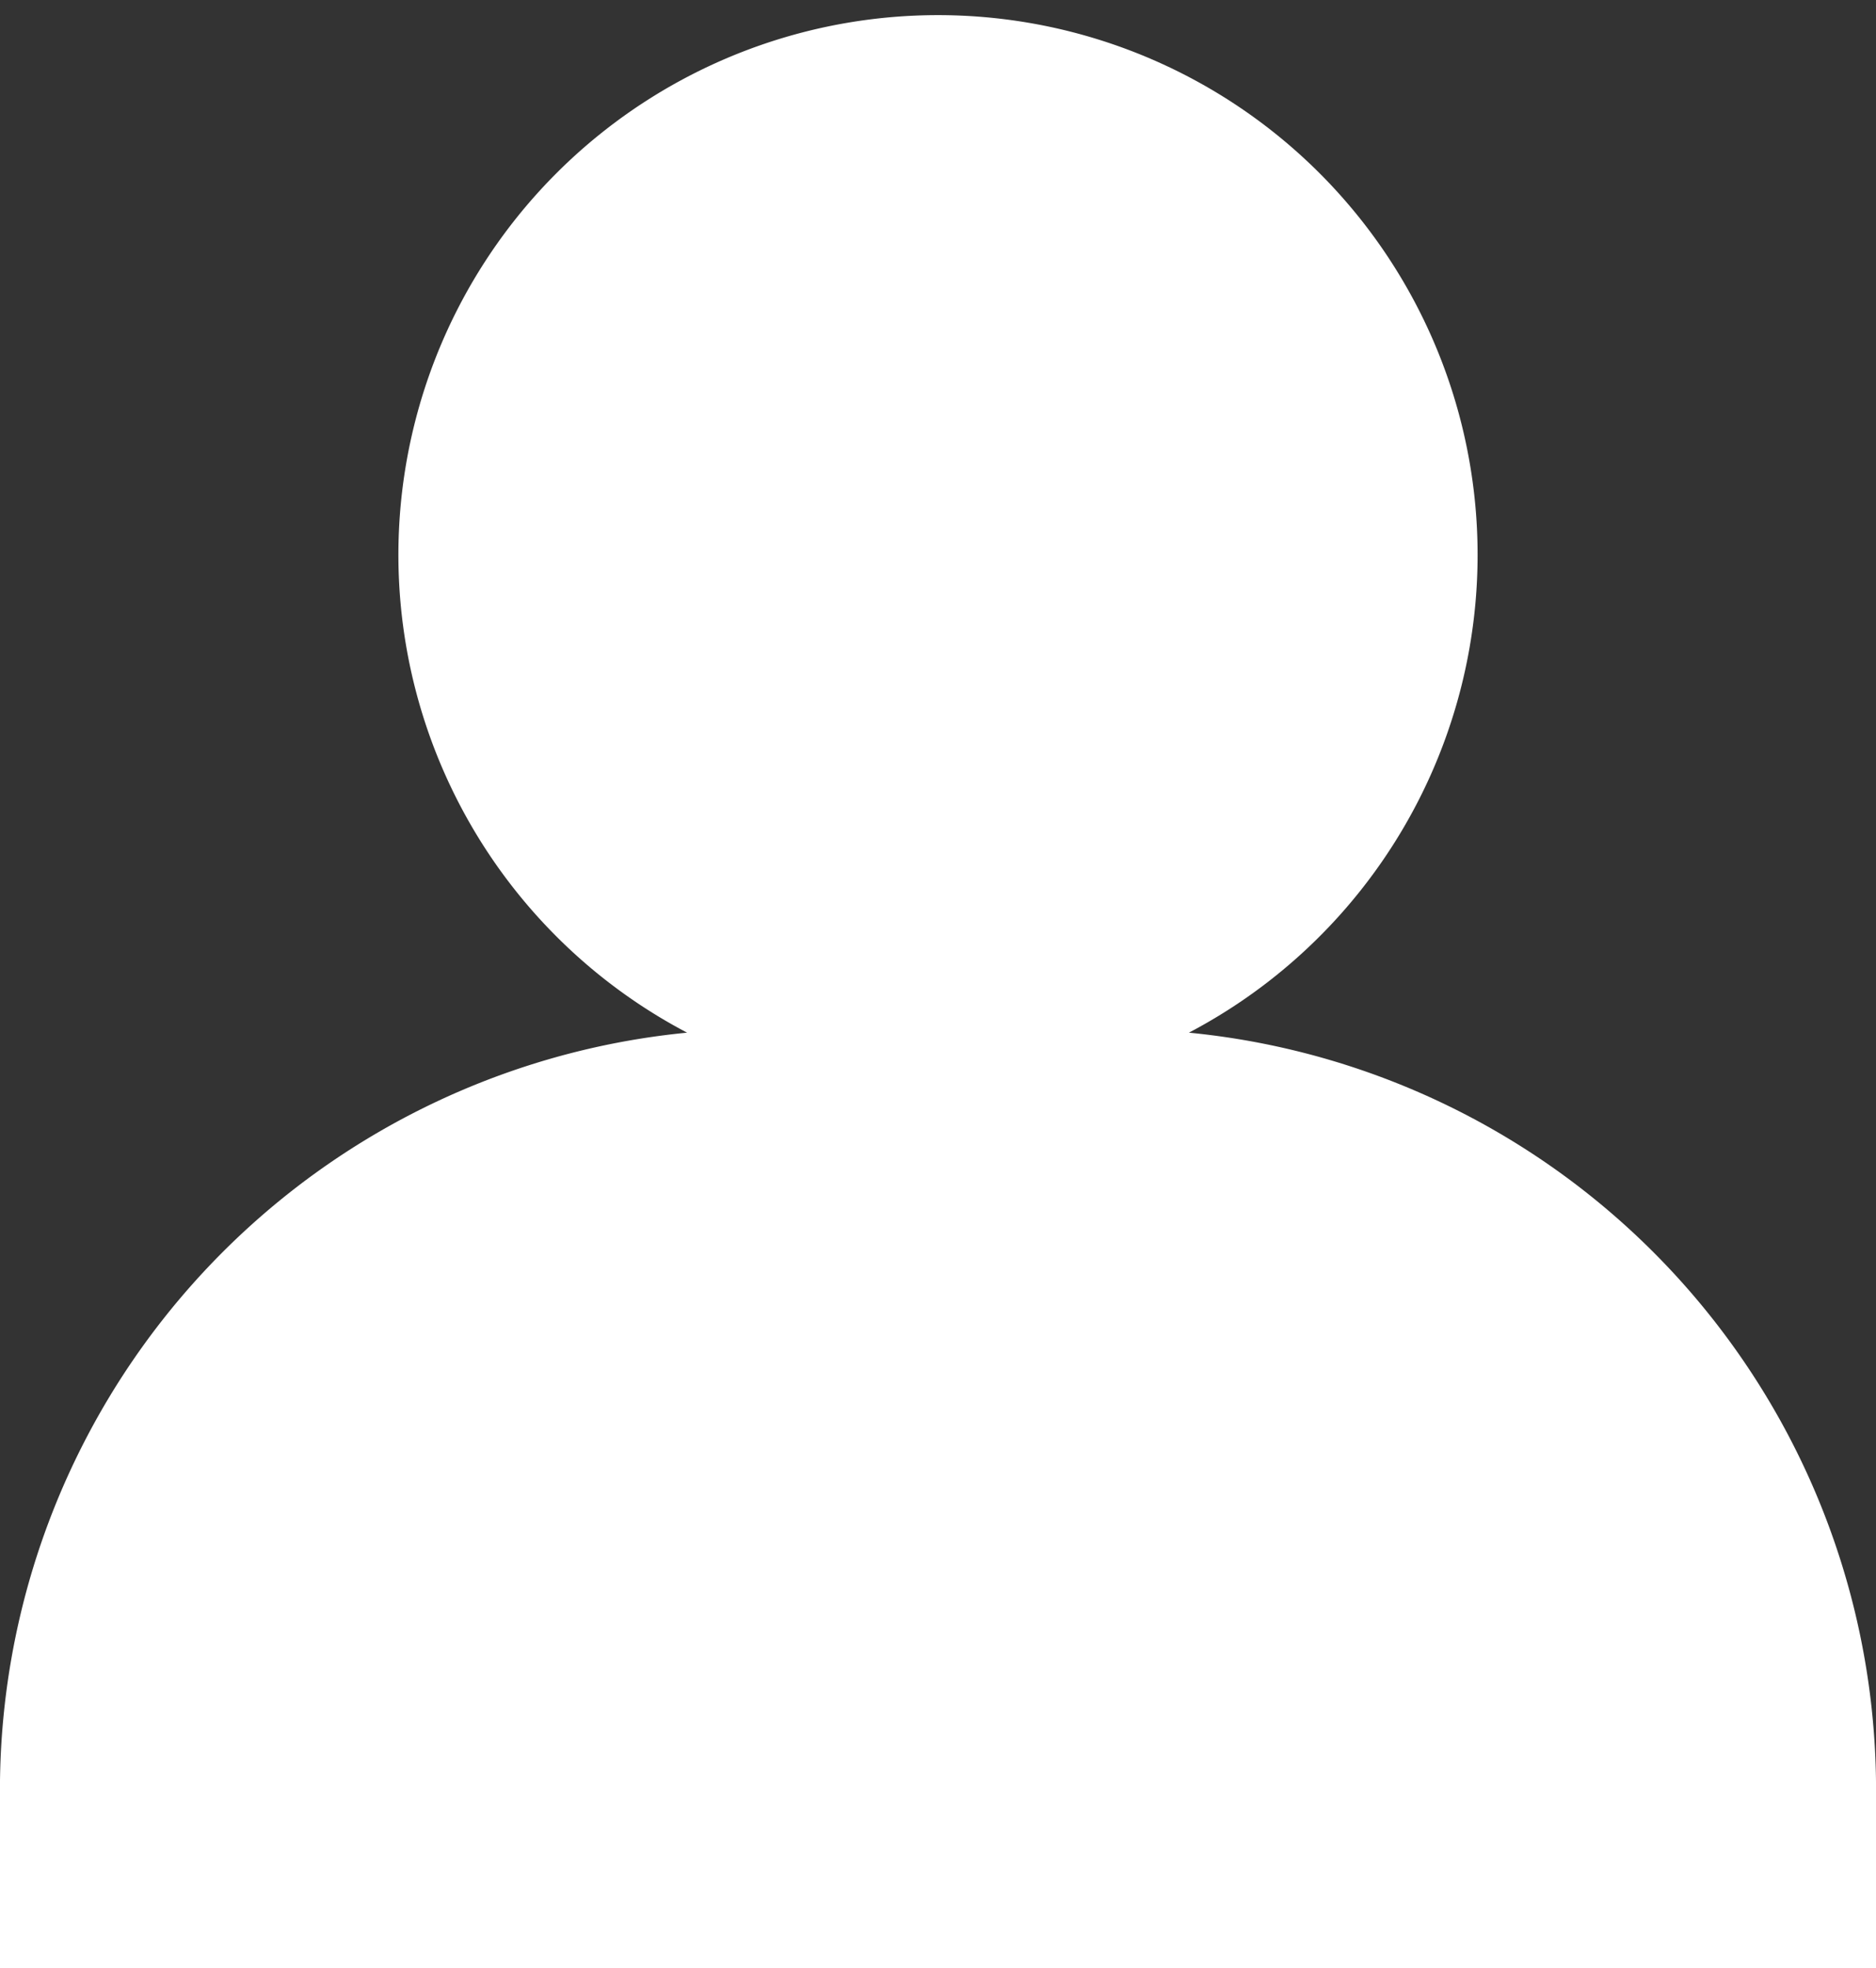
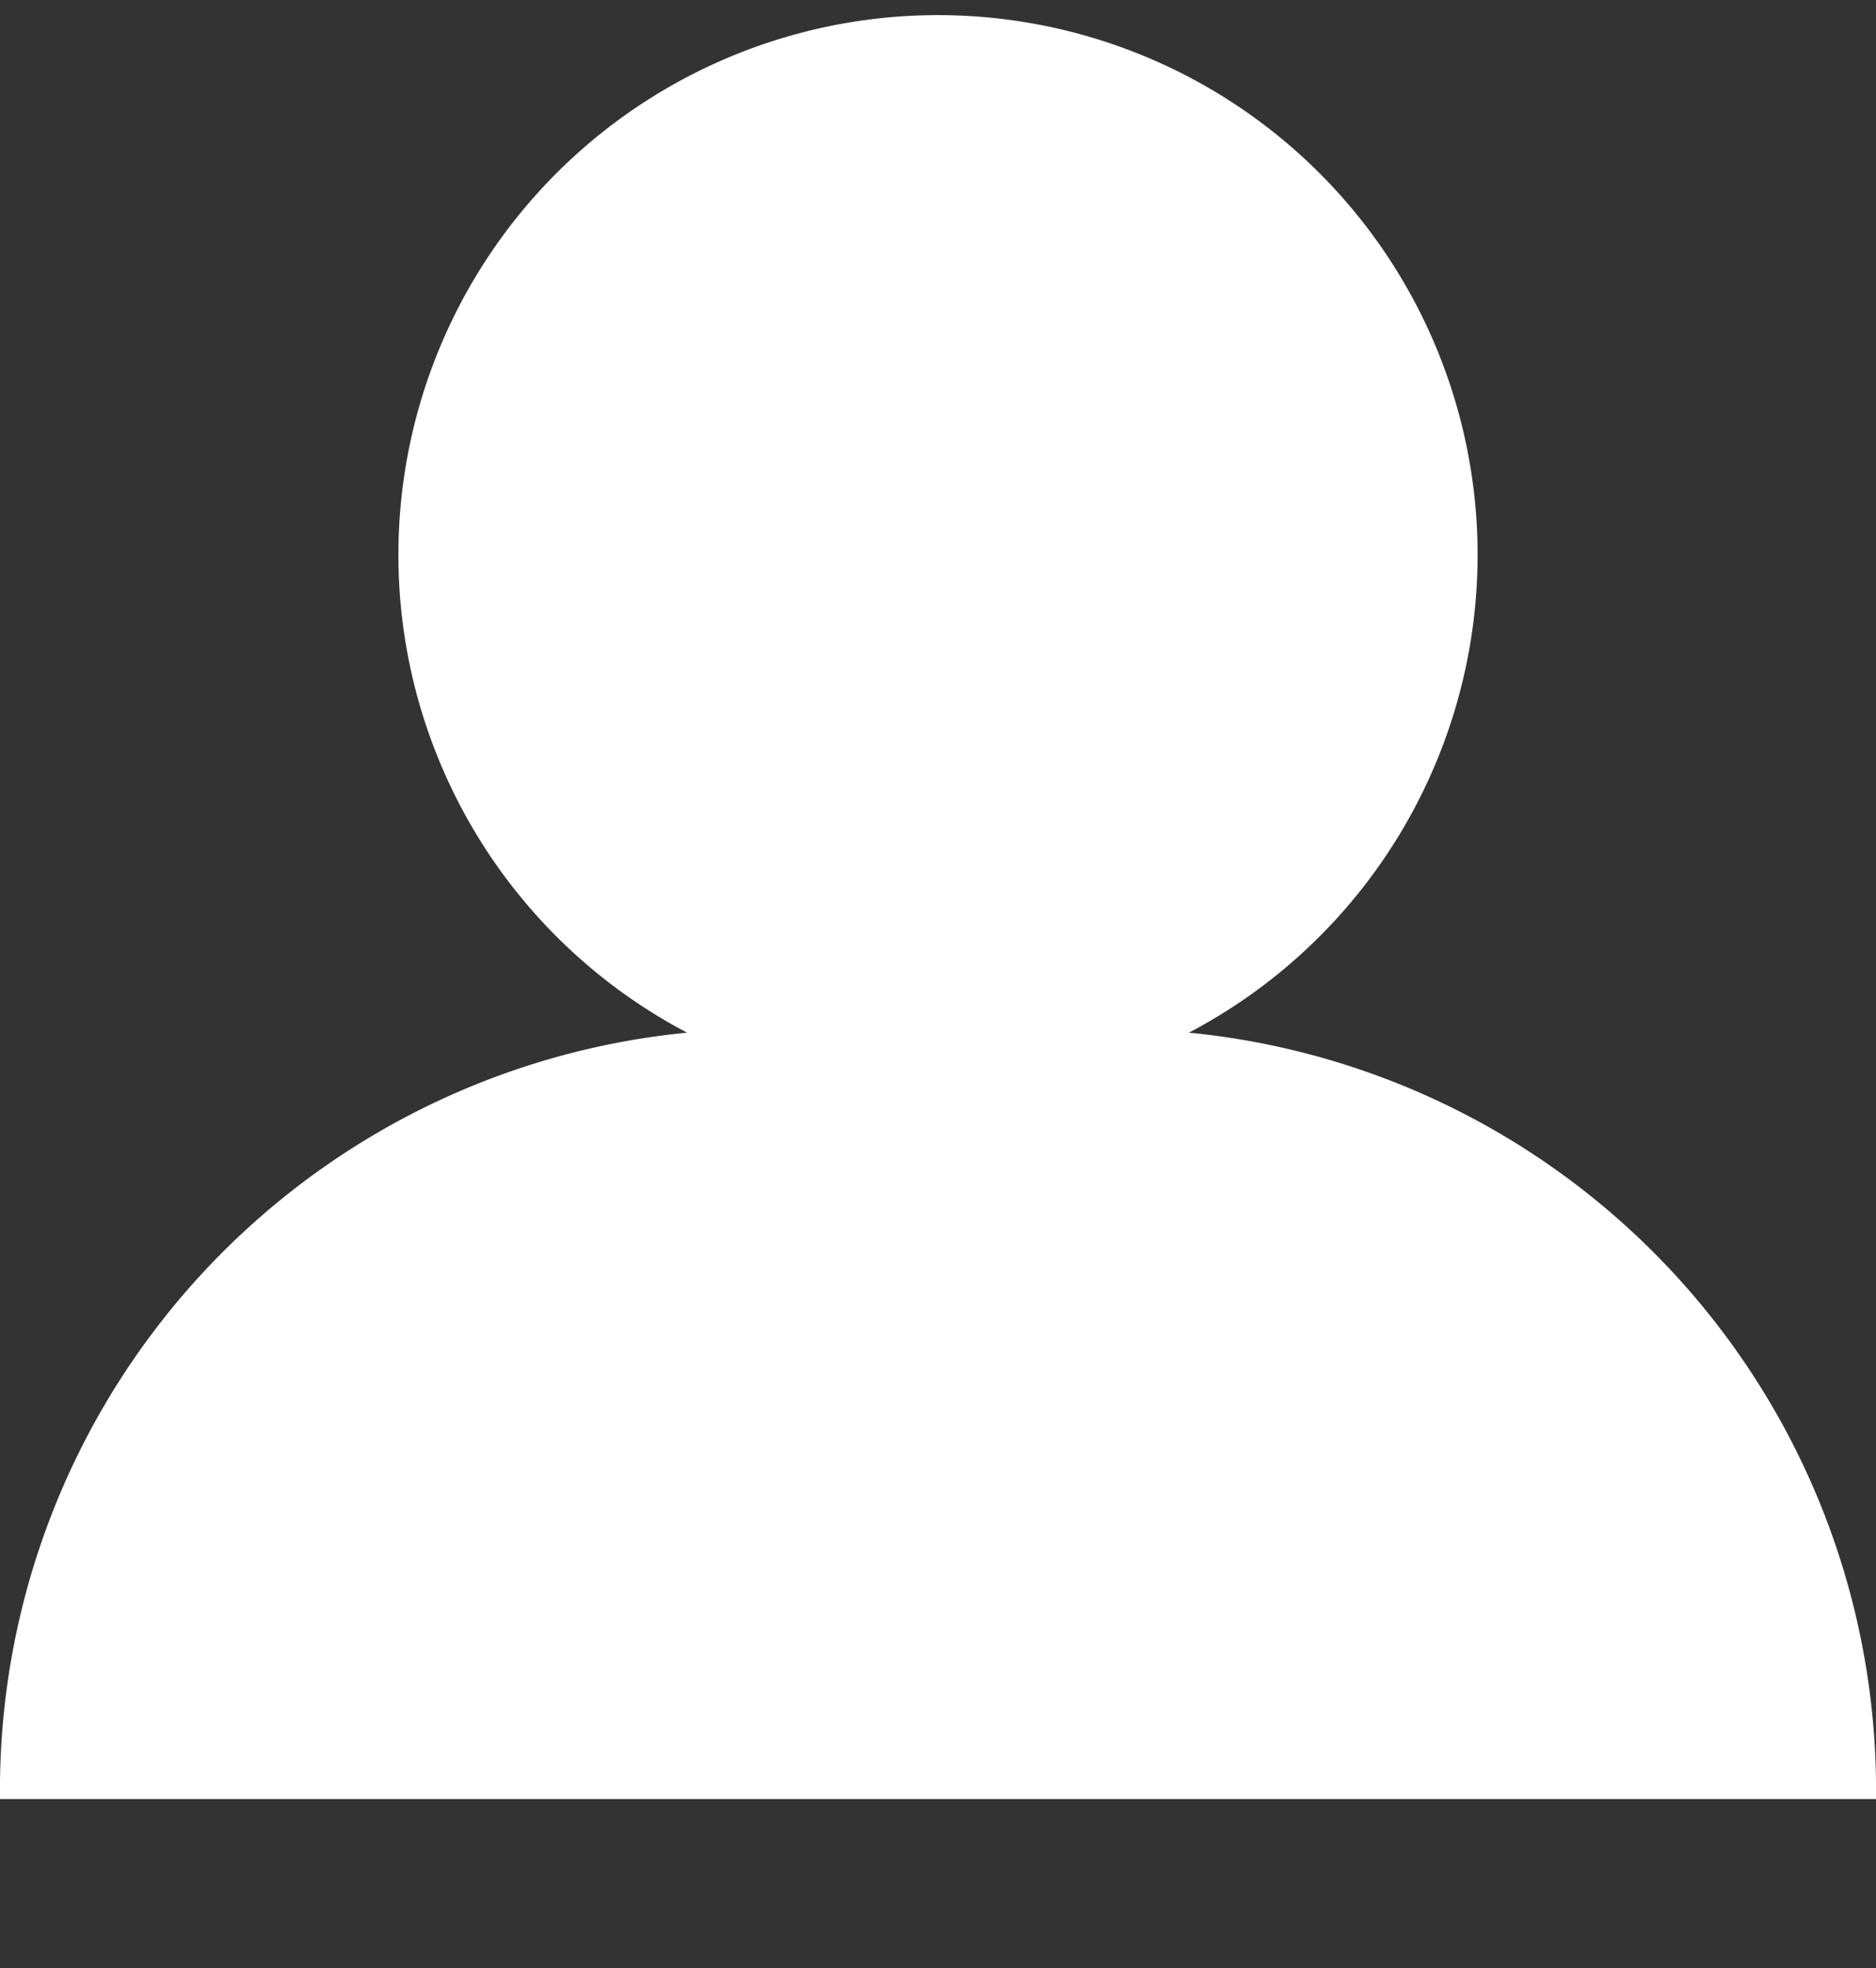
<svg xmlns="http://www.w3.org/2000/svg" viewBox="0 0 10.43 10.94">
  <rect x="0" y="0" width="10.43" height="10.94" fill="#333333" stroke="none" />
  <defs>
    <style>.cls-1{fill:#fff;}</style>
  </defs>
  <g id="Layer_2" data-name="Layer 2">
    <g id="Layer_1-2" data-name="Layer 1">
-       <path class="cls-1" d="M6.61,5.74a3,3,0,1,0-2.79,0A4.23,4.23,0,0,0,0,10v1H10.43V10A4.23,4.23,0,0,0,6.61,5.74" />
+       <path class="cls-1" d="M6.61,5.74a3,3,0,1,0-2.79,0A4.23,4.23,0,0,0,0,10H10.43V10A4.23,4.23,0,0,0,6.61,5.74" />
    </g>
  </g>
</svg>